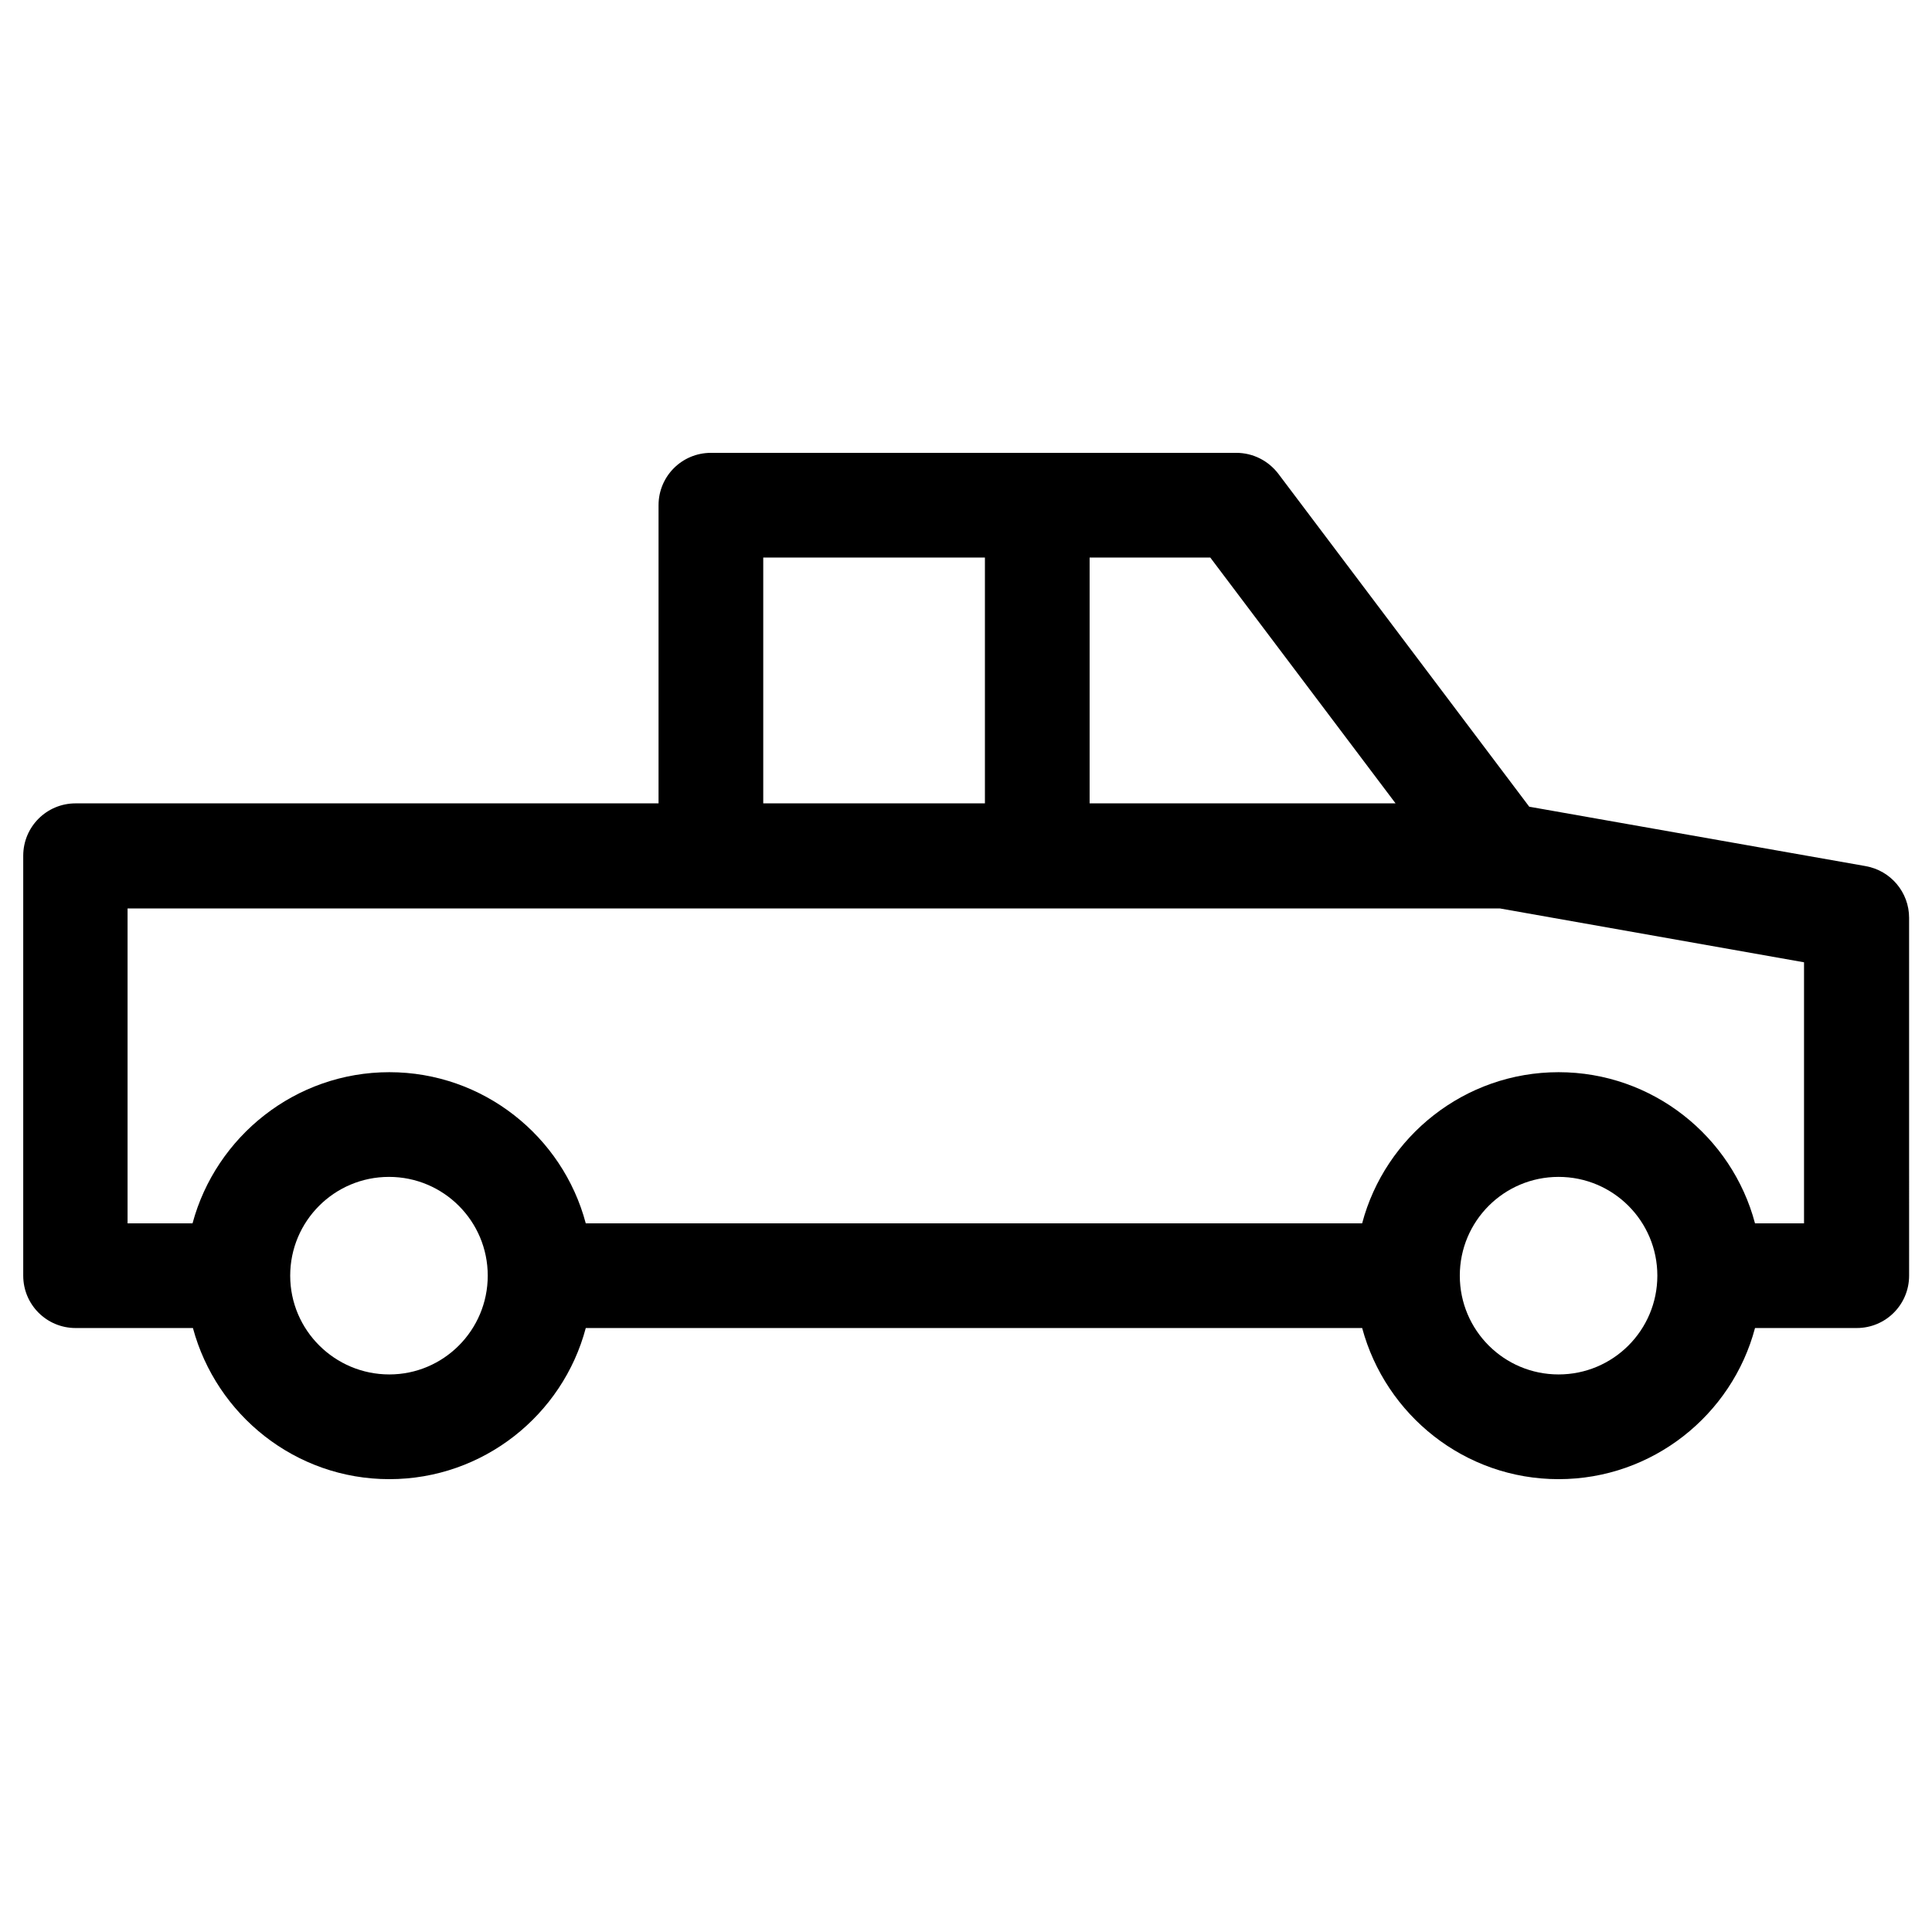
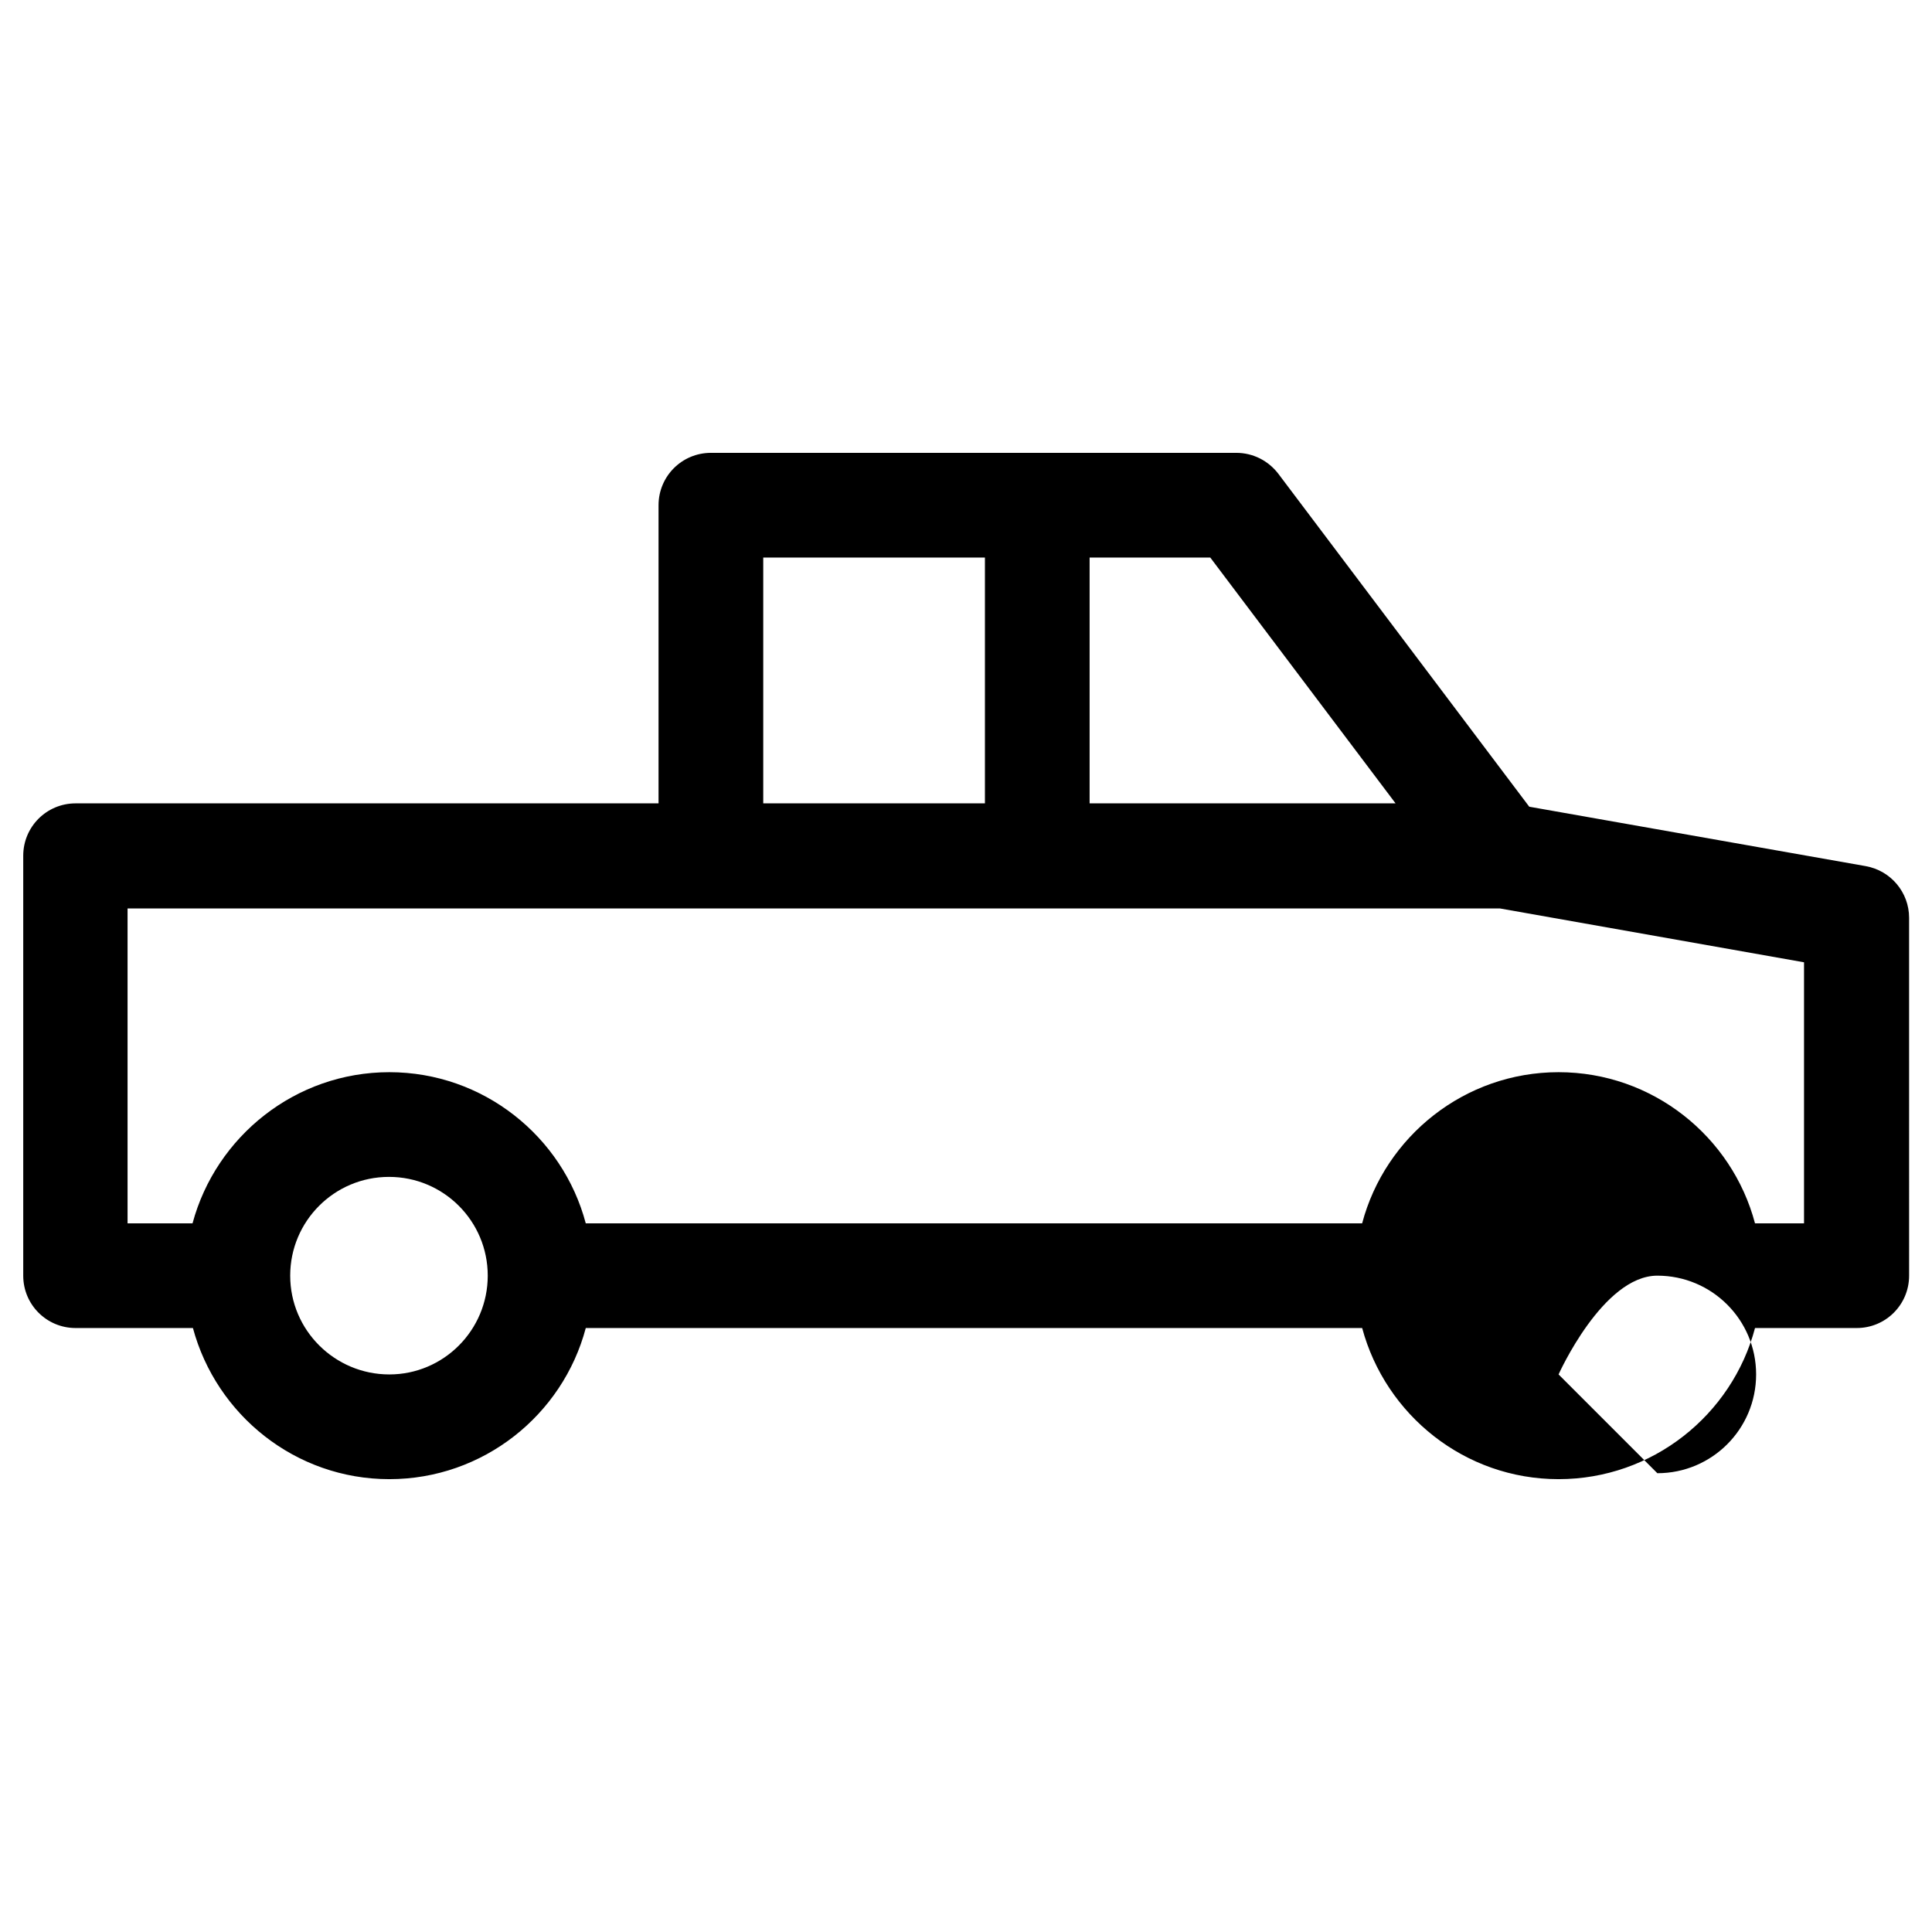
<svg xmlns="http://www.w3.org/2000/svg" fill="#000000" width="800px" height="800px" version="1.1" viewBox="144 144 512 512">
-   <path d="m638.42 373.53-89.152-15.742-66.52-88.266c-2.656-3.445-6.691-5.512-11.121-5.512h-139.23c-7.676 0-13.875 6.199-13.875 13.875v79.016h-154.49c-7.676 0-13.875 6.199-13.875 13.875v111.29c0 7.676 6.199 13.875 13.875 13.875h31.094c6.199 23.027 27.16 40.051 52.055 40.051 24.895 0 45.953-17.023 52.055-40.051h205.75c6.199 23.027 27.16 40.051 52.055 40.051s45.953-17.023 52.055-40.051h26.961c7.676 0 13.875-6.199 13.875-13.875l-0.004-94.855c0-6.691-4.82-12.496-11.512-13.68zm-205.66-81.77h31.98l49.102 65.141h-81.082zm-86.492 0h58.746v65.141h-58.746zm-99.09 216.48c-14.465 0-26.273-11.711-26.273-26.176s11.711-26.176 26.176-26.176c14.465 0 26.176 11.711 26.176 26.176-0.004 14.465-11.711 26.176-26.078 26.176zm309.86 0c-14.465 0-26.176-11.711-26.176-26.176s11.711-26.176 26.176-26.176 26.176 11.711 26.176 26.176c-0.004 14.465-11.711 26.176-26.176 26.176zm65.141-40.047h-13.086c-6.102-23.027-27.16-40.051-52.055-40.051s-45.953 17.023-52.055 40.051h-205.75c-6.102-23.027-27.16-40.051-52.055-40.051-24.895 0-45.953 17.023-52.152 40.051h-17.219v-83.445h363.69l80.59 14.27v69.176z" />
+   <path d="m638.42 373.53-89.152-15.742-66.52-88.266c-2.656-3.445-6.691-5.512-11.121-5.512h-139.23c-7.676 0-13.875 6.199-13.875 13.875v79.016h-154.49c-7.676 0-13.875 6.199-13.875 13.875v111.29c0 7.676 6.199 13.875 13.875 13.875h31.094c6.199 23.027 27.16 40.051 52.055 40.051 24.895 0 45.953-17.023 52.055-40.051h205.75c6.199 23.027 27.16 40.051 52.055 40.051s45.953-17.023 52.055-40.051h26.961c7.676 0 13.875-6.199 13.875-13.875l-0.004-94.855c0-6.691-4.82-12.496-11.512-13.68zm-205.66-81.77h31.98l49.102 65.141h-81.082zm-86.492 0h58.746v65.141h-58.746zm-99.09 216.48c-14.465 0-26.273-11.711-26.273-26.176s11.711-26.176 26.176-26.176c14.465 0 26.176 11.711 26.176 26.176-0.004 14.465-11.711 26.176-26.078 26.176zm309.86 0s11.711-26.176 26.176-26.176 26.176 11.711 26.176 26.176c-0.004 14.465-11.711 26.176-26.176 26.176zm65.141-40.047h-13.086c-6.102-23.027-27.16-40.051-52.055-40.051s-45.953 17.023-52.055 40.051h-205.75c-6.102-23.027-27.16-40.051-52.055-40.051-24.895 0-45.953 17.023-52.152 40.051h-17.219v-83.445h363.69l80.59 14.27v69.176z" />
</svg>